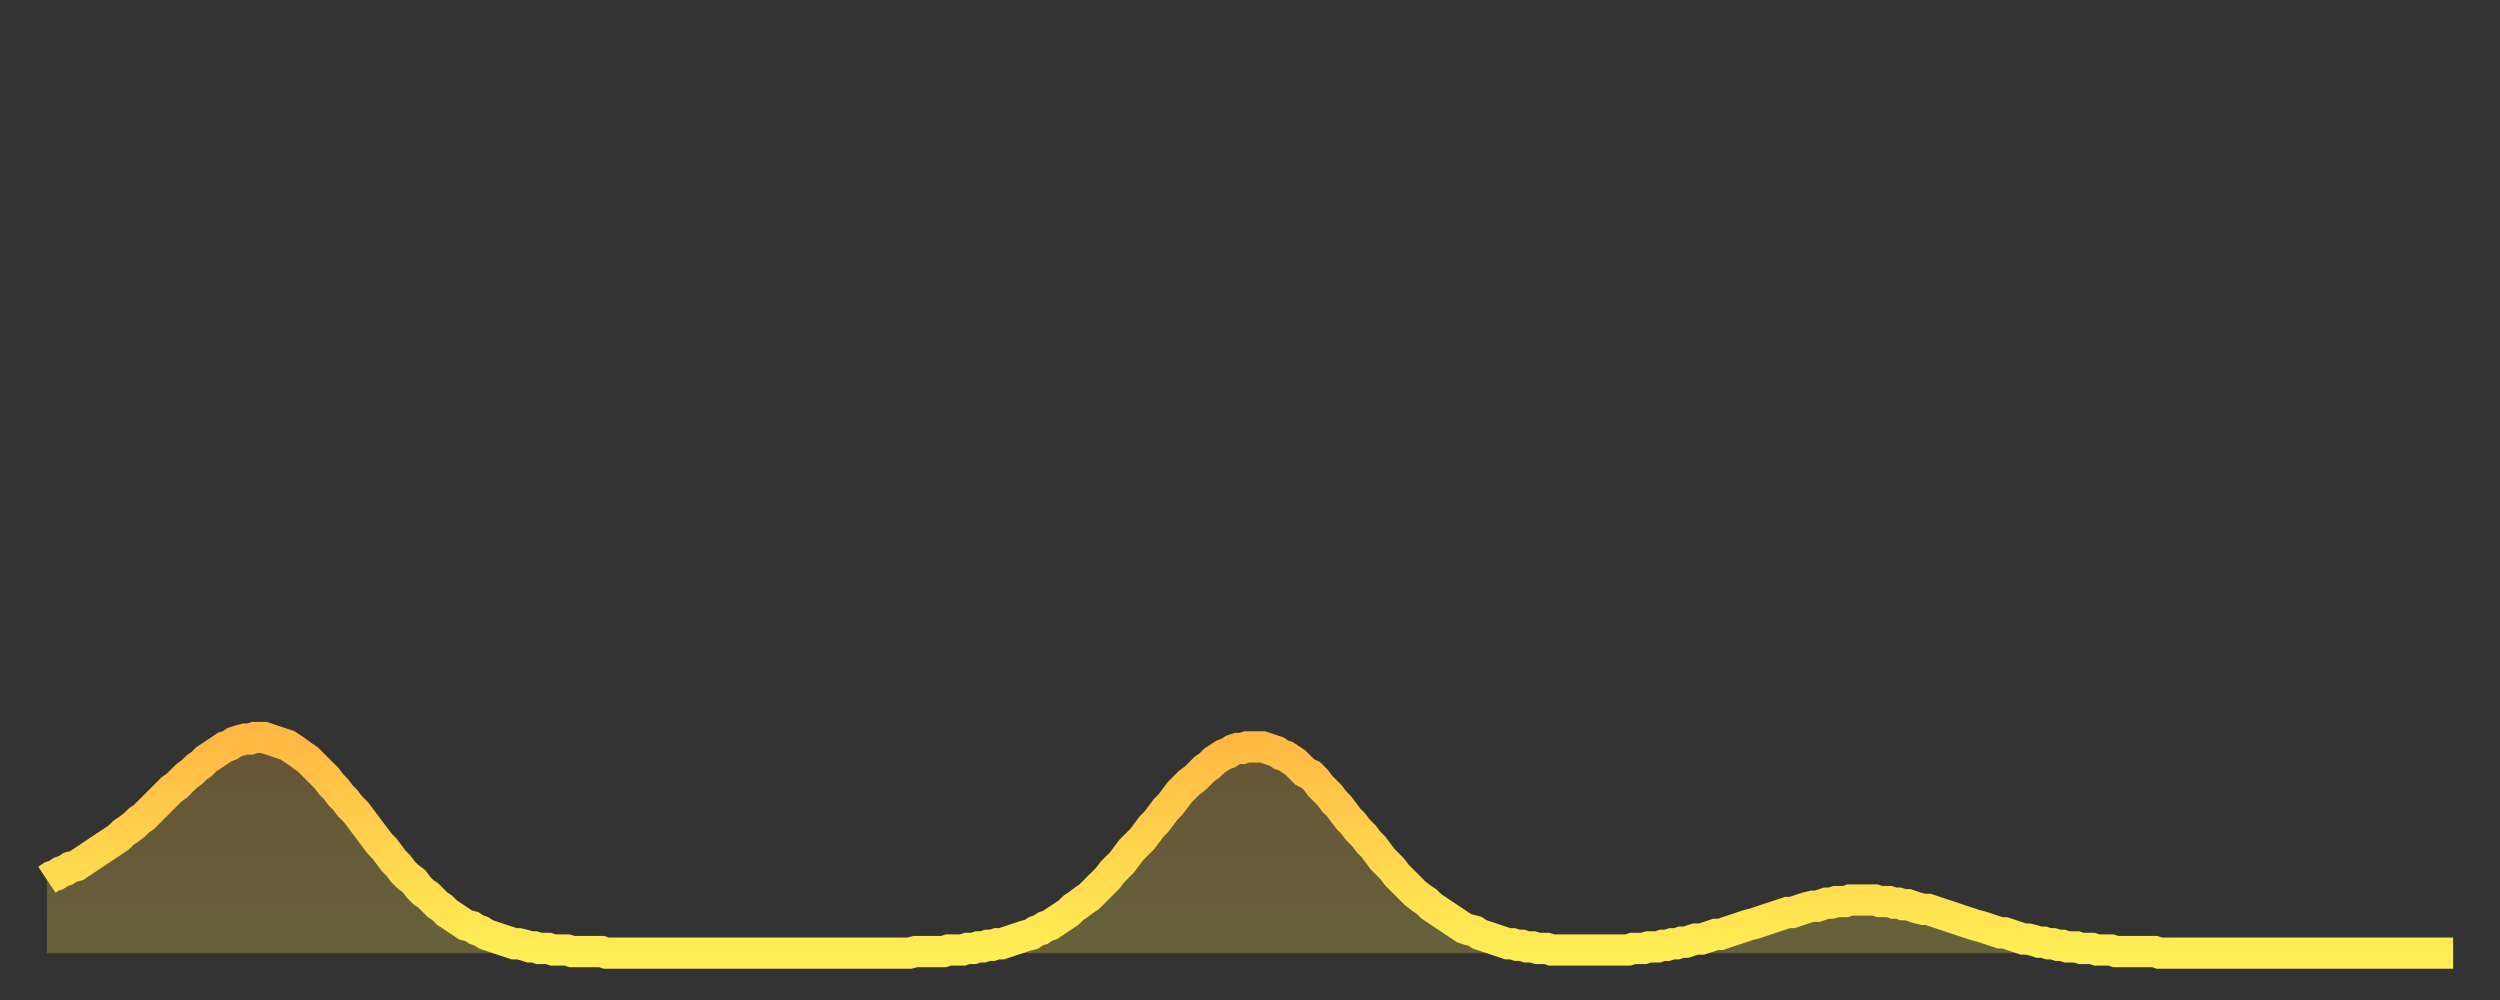
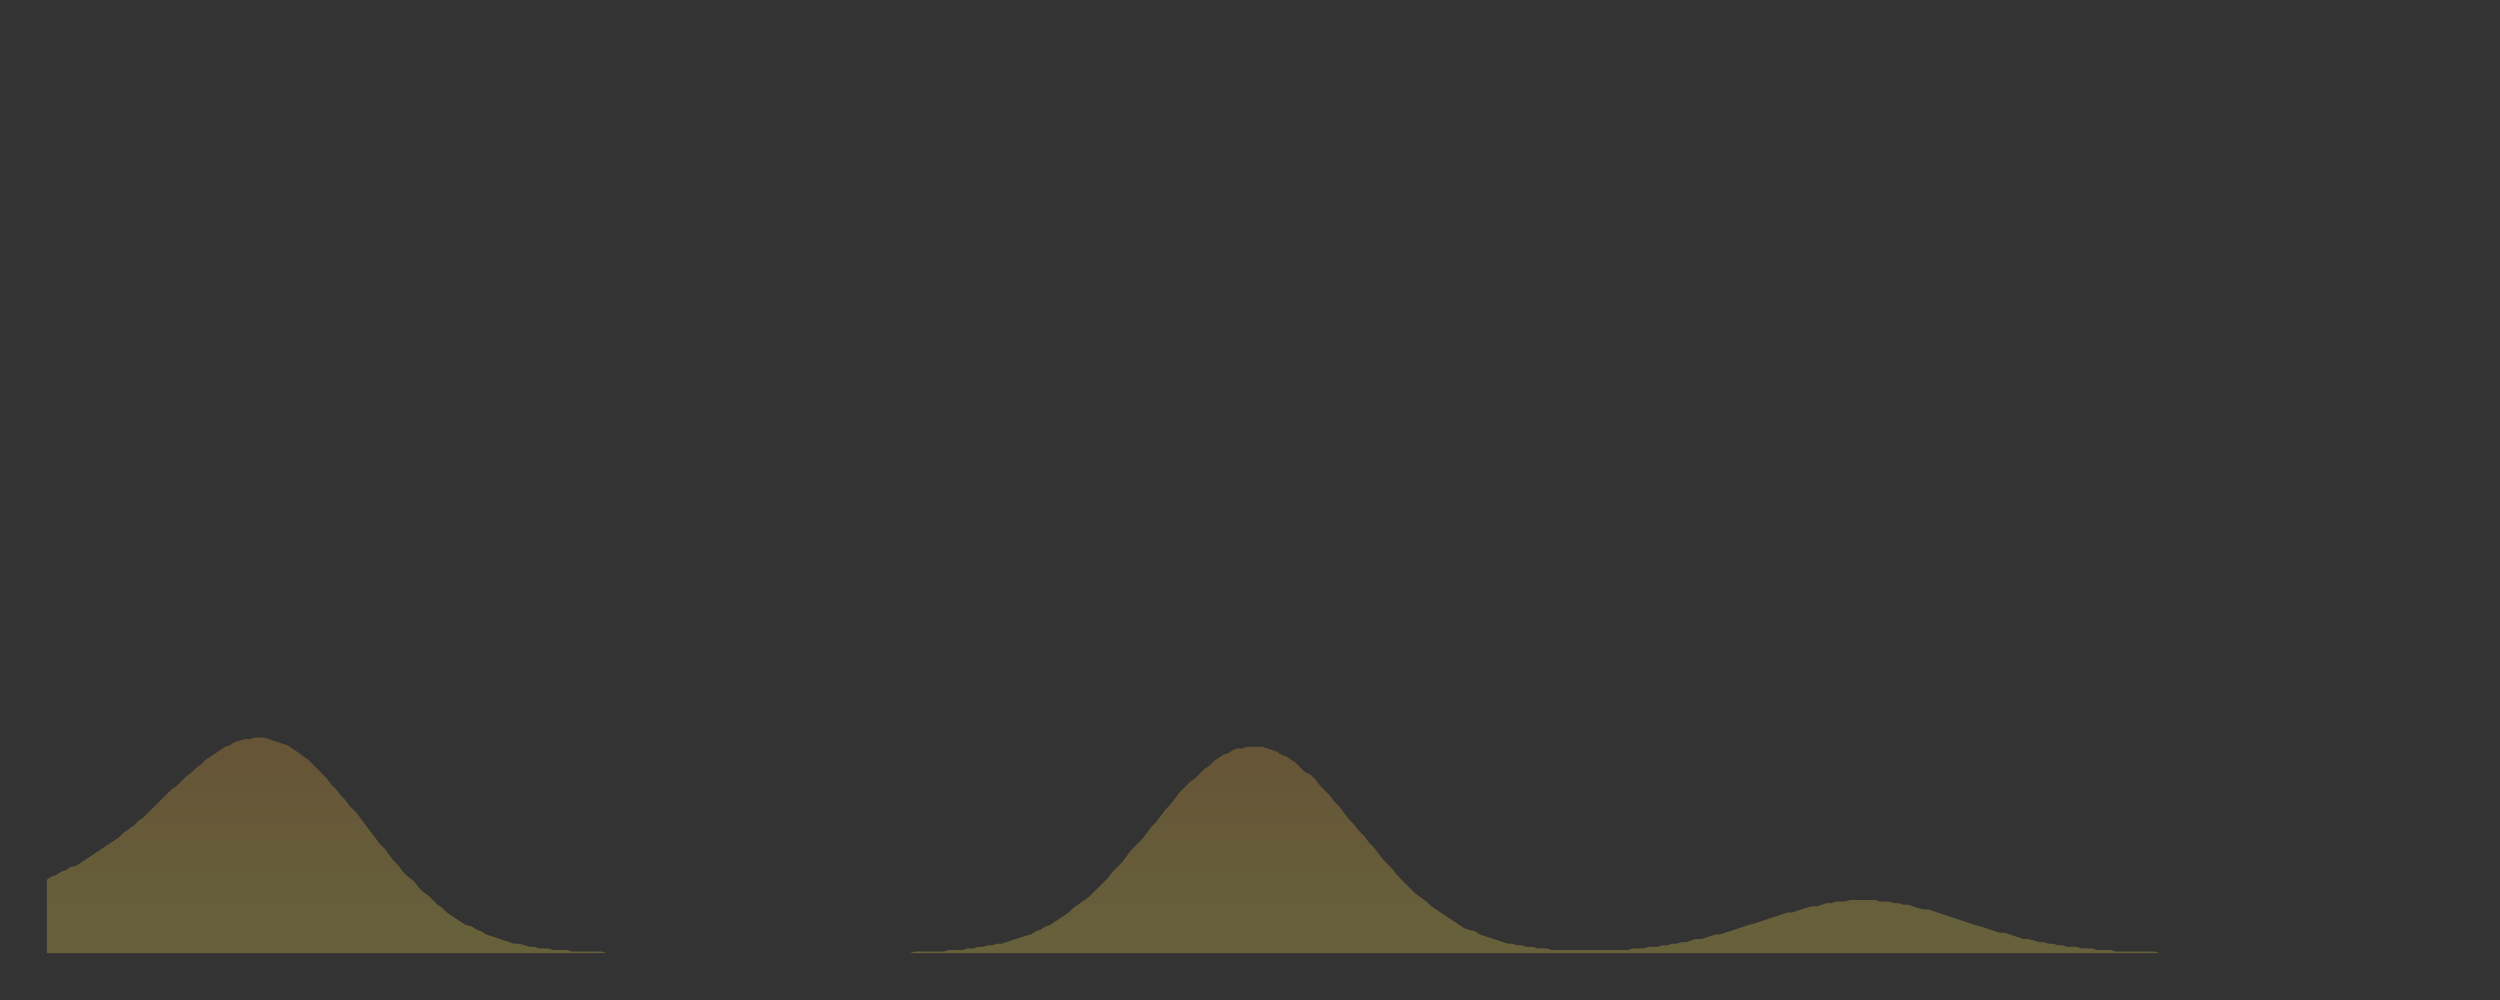
<svg xmlns="http://www.w3.org/2000/svg" baseProfile="full" height="64" version="1.1" width="160">
  <rect width="100%" height="100%" fill="#333333" stroke="none" />
  <defs>
    <linearGradient id="id1270656" x1="0" x2="0" y1="0" y2="1">
      <stop offset="0%" stop-color="#ffb843" />
      <stop offset="50%" stop-color="#ffd34c" />
      <stop offset="100%" stop-color="#ffee55" />
    </linearGradient>
  </defs>
  <g transform="translate(3,3)">
    <g>
-       <path d="M 0.0 53.3 0.3 53.1 0.6 53.0 0.9 52.8 1.2 52.7 1.5 52.5 1.9 52.4 2.2 52.2 2.5 52.0 2.8 51.8 3.1 51.6 3.4 51.4 3.7 51.2 4.0 51.0 4.3 50.8 4.6 50.6 4.9 50.3 5.2 50.1 5.6 49.8 5.9 49.5 6.2 49.3 6.5 49.0 6.8 48.7 7.1 48.4 7.4 48.1 7.7 47.8 8.0 47.5 8.3 47.3 8.6 47.0 8.9 46.7 9.3 46.4 9.6 46.1 9.9 45.9 10.2 45.6 10.5 45.4 10.8 45.2 11.1 45.0 11.4 44.8 11.7 44.7 12.0 44.5 12.3 44.4 12.7 44.3 13.0 44.3 13.3 44.2 13.6 44.2 13.9 44.2 14.2 44.3 14.5 44.4 14.8 44.5 15.1 44.6 15.4 44.7 15.7 44.9 16.0 45.1 16.4 45.4 16.7 45.6 17.0 45.9 17.3 46.2 17.6 46.5 17.9 46.8 18.2 47.2 18.5 47.5 18.8 47.9 19.1 48.2 19.4 48.6 19.8 49.0 20.1 49.4 20.4 49.8 20.7 50.2 21.0 50.6 21.3 51.0 21.6 51.3 21.9 51.7 22.2 52.1 22.5 52.4 22.8 52.8 23.1 53.1 23.5 53.4 23.8 53.8 24.1 54.1 24.4 54.3 24.7 54.6 25.0 54.9 25.3 55.1 25.6 55.4 25.9 55.6 26.2 55.8 26.5 56.0 26.8 56.2 27.2 56.3 27.5 56.5 27.8 56.6 28.1 56.8 28.4 56.9 28.7 57.0 29.0 57.1 29.3 57.2 29.6 57.3 29.9 57.4 30.2 57.4 30.6 57.5 30.9 57.6 31.2 57.6 31.5 57.7 31.8 57.7 32.1 57.7 32.4 57.8 32.7 57.8 33.0 57.8 33.3 57.8 33.6 57.9 33.9 57.9 34.3 57.9 34.6 57.9 34.9 57.9 35.2 57.9 35.5 57.9 35.8 58.0 36.1 58.0 36.4 58.0 36.7 58.0 37.0 58.0 37.3 58.0 37.7 58.0 38.0 58.0 38.3 58.0 38.6 58.0 38.9 58.0 39.2 58.0 39.5 58.0 39.8 58.0 40.1 58.0 40.4 58.0 40.7 58.0 41.0 58.0 41.4 58.0 41.7 58.0 42.0 58.0 42.3 58.0 42.6 58.0 42.9 58.0 43.2 58.0 43.5 58.0 43.8 58.0 44.1 58.0 44.4 58.0 44.7 58.0 45.1 58.0 45.4 58.0 45.7 58.0 46.0 58.0 46.3 58.0 46.6 58.0 46.9 58.0 47.2 58.0 47.5 58.0 47.8 58.0 48.1 58.0 48.5 58.0 48.8 58.0 49.1 58.0 49.4 58.0 49.7 58.0 50.0 58.0 50.3 58.0 50.6 58.0 50.9 58.0 51.2 58.0 51.5 58.0 51.8 58.0 52.2 58.0 52.5 58.0 52.8 58.0 53.1 58.0 53.4 58.0 53.7 58.0 54.0 58.0 54.3 58.0 54.6 58.0 54.9 58.0 55.2 58.0 55.6 57.9 55.9 57.9 56.2 57.9 56.5 57.9 56.8 57.9 57.1 57.9 57.4 57.9 57.7 57.8 58.0 57.8 58.3 57.8 58.6 57.8 58.9 57.7 59.3 57.7 59.6 57.6 59.9 57.6 60.2 57.5 60.5 57.5 60.8 57.4 61.1 57.4 61.4 57.3 61.7 57.2 62.0 57.1 62.3 57.0 62.6 56.9 63.0 56.8 63.3 56.6 63.6 56.5 63.9 56.3 64.2 56.2 64.5 56.0 64.8 55.8 65.1 55.6 65.4 55.4 65.7 55.1 66.0 54.9 66.4 54.6 66.7 54.4 67.0 54.1 67.3 53.8 67.6 53.5 67.9 53.2 68.2 52.8 68.5 52.5 68.8 52.2 69.1 51.8 69.4 51.4 69.7 51.1 70.1 50.7 70.4 50.3 70.7 49.9 71.0 49.6 71.3 49.2 71.6 48.8 71.9 48.5 72.2 48.1 72.5 47.7 72.8 47.4 73.1 47.1 73.5 46.8 73.8 46.5 74.1 46.2 74.4 46.0 74.7 45.7 75.0 45.5 75.3 45.3 75.6 45.2 75.9 45.0 76.2 44.9 76.5 44.9 76.8 44.8 77.2 44.8 77.5 44.8 77.8 44.8 78.1 44.9 78.4 45.0 78.7 45.1 79.0 45.3 79.3 45.4 79.6 45.6 79.9 45.8 80.2 46.1 80.5 46.4 80.9 46.6 81.2 46.9 81.5 47.3 81.8 47.6 82.1 47.9 82.4 48.3 82.7 48.6 83.0 49.0 83.3 49.4 83.6 49.7 83.9 50.1 84.3 50.5 84.6 50.9 84.9 51.2 85.2 51.6 85.5 52.0 85.8 52.3 86.1 52.6 86.4 53.0 86.7 53.3 87.0 53.6 87.3 53.9 87.6 54.2 88.0 54.5 88.3 54.7 88.6 55.0 88.9 55.2 89.2 55.4 89.5 55.6 89.8 55.8 90.1 56.0 90.4 56.2 90.7 56.4 91.0 56.5 91.4 56.6 91.7 56.8 92.0 56.9 92.3 57.0 92.6 57.1 92.9 57.2 93.2 57.3 93.5 57.4 93.8 57.4 94.1 57.5 94.4 57.5 94.7 57.6 95.1 57.6 95.4 57.7 95.7 57.7 96.0 57.7 96.3 57.8 96.6 57.8 96.9 57.8 97.2 57.8 97.5 57.8 97.8 57.8 98.1 57.8 98.4 57.8 98.8 57.8 99.1 57.8 99.4 57.8 99.7 57.8 100.0 57.8 100.3 57.8 100.6 57.8 100.9 57.8 101.2 57.8 101.5 57.7 101.8 57.7 102.2 57.7 102.5 57.6 102.8 57.6 103.1 57.6 103.4 57.5 103.7 57.5 104.0 57.4 104.3 57.4 104.6 57.3 104.9 57.3 105.2 57.2 105.5 57.1 105.9 57.1 106.2 57.0 106.5 56.9 106.8 56.8 107.1 56.8 107.4 56.7 107.7 56.6 108.0 56.5 108.3 56.4 108.6 56.3 108.9 56.2 109.3 56.1 109.6 56.0 109.9 55.9 110.2 55.8 110.5 55.7 110.8 55.6 111.1 55.5 111.4 55.4 111.7 55.4 112.0 55.3 112.3 55.2 112.6 55.1 113.0 55.0 113.3 55.0 113.6 54.9 113.9 54.8 114.2 54.8 114.5 54.7 114.8 54.7 115.1 54.7 115.4 54.6 115.7 54.6 116.0 54.6 116.3 54.6 116.7 54.6 117.0 54.6 117.3 54.7 117.6 54.7 117.9 54.7 118.2 54.8 118.5 54.8 118.8 54.9 119.1 54.9 119.4 55.0 119.7 55.1 120.1 55.2 120.4 55.2 120.7 55.3 121.0 55.4 121.3 55.5 121.6 55.6 121.9 55.7 122.2 55.8 122.5 55.9 122.8 56.0 123.1 56.1 123.4 56.2 123.8 56.3 124.1 56.4 124.4 56.5 124.7 56.6 125.0 56.7 125.3 56.7 125.6 56.8 125.9 56.9 126.2 57.0 126.5 57.1 126.8 57.1 127.2 57.2 127.5 57.3 127.8 57.3 128.1 57.4 128.4 57.4 128.7 57.5 129.0 57.5 129.3 57.6 129.6 57.6 129.9 57.6 130.2 57.7 130.5 57.7 130.9 57.7 131.2 57.8 131.5 57.8 131.8 57.8 132.1 57.8 132.4 57.9 132.7 57.9 133.0 57.9 133.3 57.9 133.6 57.9 133.9 57.9 134.2 57.9 134.6 57.9 134.9 57.9 135.2 58.0 135.5 58.0 135.8 58.0 136.1 58.0 136.4 58.0 136.7 58.0 137.0 58.0 137.3 58.0 137.6 58.0 138.0 58.0 138.3 58.0 138.6 58.0 138.9 58.0 139.2 58.0 139.5 58.0 139.8 58.0 140.1 58.0 140.4 58.0 140.7 58.0 141.0 58.0 141.3 58.0 141.7 58.0 142.0 58.0 142.3 58.0 142.6 58.0 142.9 58.0 143.2 58.0 143.5 58.0 143.8 58.0 144.1 58.0 144.4 58.0 144.7 58.0 145.1 58.0 145.4 58.0 145.7 58.0 146.0 58.0 146.3 58.0 146.6 58.0 146.9 58.0 147.2 58.0 147.5 58.0 147.8 58.0 148.1 58.0 148.4 58.0 148.8 58.0 149.1 58.0 149.4 58.0 149.7 58.0 150.0 58.0 150.3 58.0 150.6 58.0 150.9 58.0 151.2 58.0 151.5 58.0 151.8 58.0 152.1 58.0 152.5 58.0 152.8 58.0 153.1 58.0 153.4 58.0 153.7 58.0 154.0 58.0" fill="none" id="graph-curve" opacity="1" stroke="url(#id1270656)" stroke-width="2" />
      <path d="M 0 58 L 0.0 53.3 0.3 53.1 0.6 53.0 0.9 52.8 1.2 52.7 1.5 52.5 1.9 52.4 2.2 52.2 2.5 52.0 2.8 51.8 3.1 51.6 3.4 51.4 3.7 51.2 4.0 51.0 4.3 50.8 4.6 50.6 4.9 50.3 5.2 50.1 5.6 49.8 5.9 49.5 6.2 49.3 6.5 49.0 6.8 48.7 7.1 48.4 7.4 48.1 7.7 47.8 8.0 47.5 8.3 47.3 8.6 47.0 8.9 46.7 9.3 46.4 9.6 46.1 9.9 45.9 10.2 45.6 10.5 45.4 10.8 45.2 11.1 45.0 11.4 44.8 11.7 44.7 12.0 44.5 12.3 44.4 12.7 44.3 13.0 44.3 13.3 44.2 13.6 44.2 13.9 44.2 14.2 44.3 14.5 44.4 14.8 44.5 15.1 44.6 15.4 44.7 15.7 44.9 16.0 45.1 16.4 45.4 16.7 45.6 17.0 45.9 17.3 46.2 17.6 46.5 17.9 46.8 18.2 47.2 18.5 47.5 18.8 47.9 19.1 48.2 19.4 48.6 19.8 49.0 20.1 49.4 20.4 49.8 20.7 50.2 21.0 50.6 21.3 51.0 21.6 51.3 21.9 51.7 22.2 52.1 22.5 52.4 22.8 52.8 23.1 53.1 23.5 53.4 23.8 53.8 24.1 54.1 24.4 54.3 24.7 54.6 25.0 54.9 25.3 55.1 25.6 55.4 25.9 55.6 26.2 55.8 26.5 56.0 26.8 56.2 27.2 56.3 27.5 56.5 27.8 56.6 28.1 56.8 28.4 56.9 28.7 57.0 29.0 57.1 29.3 57.2 29.6 57.3 29.9 57.4 30.2 57.4 30.6 57.5 30.9 57.6 31.2 57.6 31.5 57.7 31.8 57.7 32.1 57.7 32.4 57.8 32.7 57.8 33.0 57.8 33.3 57.8 33.6 57.9 33.9 57.9 34.3 57.9 34.6 57.9 34.9 57.9 35.2 57.9 35.5 57.9 35.8 58.0 36.1 58.0 36.4 58.0 36.7 58.0 37.0 58.0 37.3 58.0 37.7 58.0 38.0 58.0 38.3 58.0 38.6 58.0 38.9 58.0 39.2 58.0 39.5 58.0 39.8 58.0 40.1 58.0 40.4 58.0 40.7 58.0 41.0 58.0 41.4 58.0 41.7 58.0 42.0 58.0 42.3 58.0 42.6 58.0 42.9 58.0 43.2 58.0 43.5 58.0 43.8 58.0 44.1 58.0 44.4 58.0 44.7 58.0 45.1 58.0 45.4 58.0 45.7 58.0 46.0 58.0 46.3 58.0 46.6 58.0 46.9 58.0 47.2 58.0 47.5 58.0 47.8 58.0 48.1 58.0 48.5 58.0 48.8 58.0 49.1 58.0 49.4 58.0 49.7 58.0 50.0 58.0 50.3 58.0 50.6 58.0 50.9 58.0 51.2 58.0 51.5 58.0 51.8 58.0 52.2 58.0 52.5 58.0 52.8 58.0 53.1 58.0 53.4 58.0 53.7 58.0 54.0 58.0 54.3 58.0 54.6 58.0 54.9 58.0 55.2 58.0 55.6 57.9 55.9 57.9 56.2 57.9 56.5 57.9 56.8 57.9 57.1 57.9 57.4 57.9 57.7 57.8 58.0 57.8 58.3 57.8 58.6 57.8 58.9 57.7 59.3 57.7 59.6 57.6 59.9 57.6 60.2 57.5 60.5 57.5 60.8 57.4 61.1 57.4 61.4 57.3 61.7 57.2 62.0 57.1 62.3 57.0 62.6 56.9 63.0 56.8 63.3 56.6 63.6 56.5 63.9 56.3 64.2 56.2 64.5 56.0 64.8 55.8 65.1 55.6 65.4 55.4 65.7 55.1 66.0 54.9 66.4 54.6 66.7 54.4 67.0 54.1 67.3 53.8 67.6 53.5 67.9 53.2 68.2 52.8 68.5 52.5 68.8 52.2 69.1 51.8 69.4 51.4 69.7 51.1 70.1 50.7 70.4 50.3 70.7 49.9 71.0 49.6 71.3 49.2 71.6 48.8 71.9 48.5 72.2 48.1 72.5 47.7 72.8 47.4 73.1 47.1 73.5 46.8 73.8 46.5 74.1 46.2 74.4 46.0 74.7 45.7 75.0 45.5 75.3 45.3 75.6 45.2 75.9 45.0 76.2 44.9 76.5 44.9 76.8 44.8 77.2 44.8 77.5 44.8 77.8 44.8 78.1 44.9 78.4 45.0 78.7 45.1 79.0 45.3 79.3 45.4 79.6 45.6 79.9 45.8 80.2 46.1 80.5 46.4 80.9 46.6 81.2 46.9 81.5 47.3 81.8 47.6 82.1 47.9 82.4 48.3 82.7 48.6 83.0 49.0 83.3 49.4 83.6 49.7 83.9 50.1 84.3 50.5 84.6 50.9 84.9 51.2 85.2 51.6 85.5 52.0 85.8 52.3 86.1 52.6 86.4 53.0 86.7 53.3 87.0 53.6 87.3 53.9 87.6 54.2 88.0 54.5 88.3 54.7 88.6 55.0 88.9 55.2 89.2 55.4 89.5 55.6 89.8 55.8 90.1 56.0 90.4 56.2 90.7 56.4 91.0 56.5 91.4 56.6 91.7 56.8 92.0 56.9 92.3 57.0 92.6 57.1 92.9 57.2 93.2 57.3 93.5 57.4 93.8 57.4 94.1 57.5 94.4 57.5 94.7 57.6 95.1 57.6 95.4 57.7 95.7 57.7 96.0 57.7 96.3 57.8 96.6 57.8 96.9 57.8 97.2 57.8 97.5 57.8 97.8 57.8 98.1 57.8 98.4 57.8 98.8 57.8 99.1 57.8 99.4 57.8 99.7 57.8 100.0 57.8 100.3 57.8 100.6 57.8 100.9 57.8 101.2 57.8 101.5 57.7 101.8 57.7 102.2 57.7 102.5 57.6 102.8 57.6 103.1 57.6 103.4 57.5 103.7 57.5 104.0 57.4 104.3 57.4 104.6 57.3 104.9 57.3 105.2 57.2 105.5 57.1 105.9 57.1 106.2 57.0 106.5 56.9 106.8 56.8 107.1 56.8 107.4 56.7 107.7 56.6 108.0 56.5 108.3 56.4 108.6 56.3 108.9 56.2 109.3 56.1 109.6 56.0 109.9 55.9 110.2 55.8 110.5 55.7 110.8 55.6 111.1 55.5 111.4 55.4 111.7 55.4 112.0 55.3 112.3 55.2 112.6 55.1 113.0 55.0 113.3 55.0 113.6 54.9 113.9 54.8 114.2 54.8 114.5 54.7 114.8 54.7 115.1 54.7 115.4 54.6 115.7 54.6 116.0 54.6 116.3 54.6 116.7 54.6 117.0 54.6 117.3 54.7 117.6 54.7 117.9 54.7 118.2 54.8 118.5 54.8 118.8 54.9 119.1 54.9 119.4 55.0 119.7 55.1 120.1 55.2 120.4 55.2 120.7 55.3 121.0 55.4 121.3 55.5 121.6 55.6 121.9 55.7 122.2 55.8 122.5 55.9 122.8 56.0 123.1 56.1 123.4 56.2 123.8 56.3 124.1 56.4 124.4 56.5 124.7 56.6 125.0 56.7 125.3 56.7 125.6 56.8 125.9 56.9 126.2 57.0 126.5 57.1 126.8 57.1 127.2 57.2 127.5 57.3 127.8 57.3 128.1 57.4 128.4 57.4 128.7 57.5 129.0 57.5 129.3 57.6 129.6 57.6 129.9 57.6 130.2 57.7 130.5 57.7 130.9 57.7 131.2 57.8 131.5 57.8 131.8 57.8 132.1 57.8 132.4 57.9 132.7 57.9 133.0 57.9 133.3 57.9 133.6 57.9 133.9 57.9 134.2 57.9 134.6 57.9 134.9 57.9 135.2 58.0 135.5 58.0 135.8 58.0 136.1 58.0 136.4 58.0 136.7 58.0 137.0 58.0 137.3 58.0 137.6 58.0 138.0 58.0 138.3 58.0 138.6 58.0 138.9 58.0 139.2 58.0 139.5 58.0 139.8 58.0 140.1 58.0 140.4 58.0 140.7 58.0 141.0 58.0 141.3 58.0 141.7 58.0 142.0 58.0 142.3 58.0 142.6 58.0 142.9 58.0 143.2 58.0 143.5 58.0 143.8 58.0 144.1 58.0 144.4 58.0 144.7 58.0 145.1 58.0 145.4 58.0 145.7 58.0 146.0 58.0 146.3 58.0 146.6 58.0 146.9 58.0 147.2 58.0 147.5 58.0 147.8 58.0 148.1 58.0 148.4 58.0 148.8 58.0 149.1 58.0 149.4 58.0 149.7 58.0 150.0 58.0 150.3 58.0 150.6 58.0 150.9 58.0 151.2 58.0 151.5 58.0 151.8 58.0 152.1 58.0 152.5 58.0 152.8 58.0 153.1 58.0 153.4 58.0 153.7 58.0 154.0 58.0 154 58" fill="url(#id1270656)" fill-opacity=".25" id="graph-shadow" />
    </g>
  </g>
</svg>